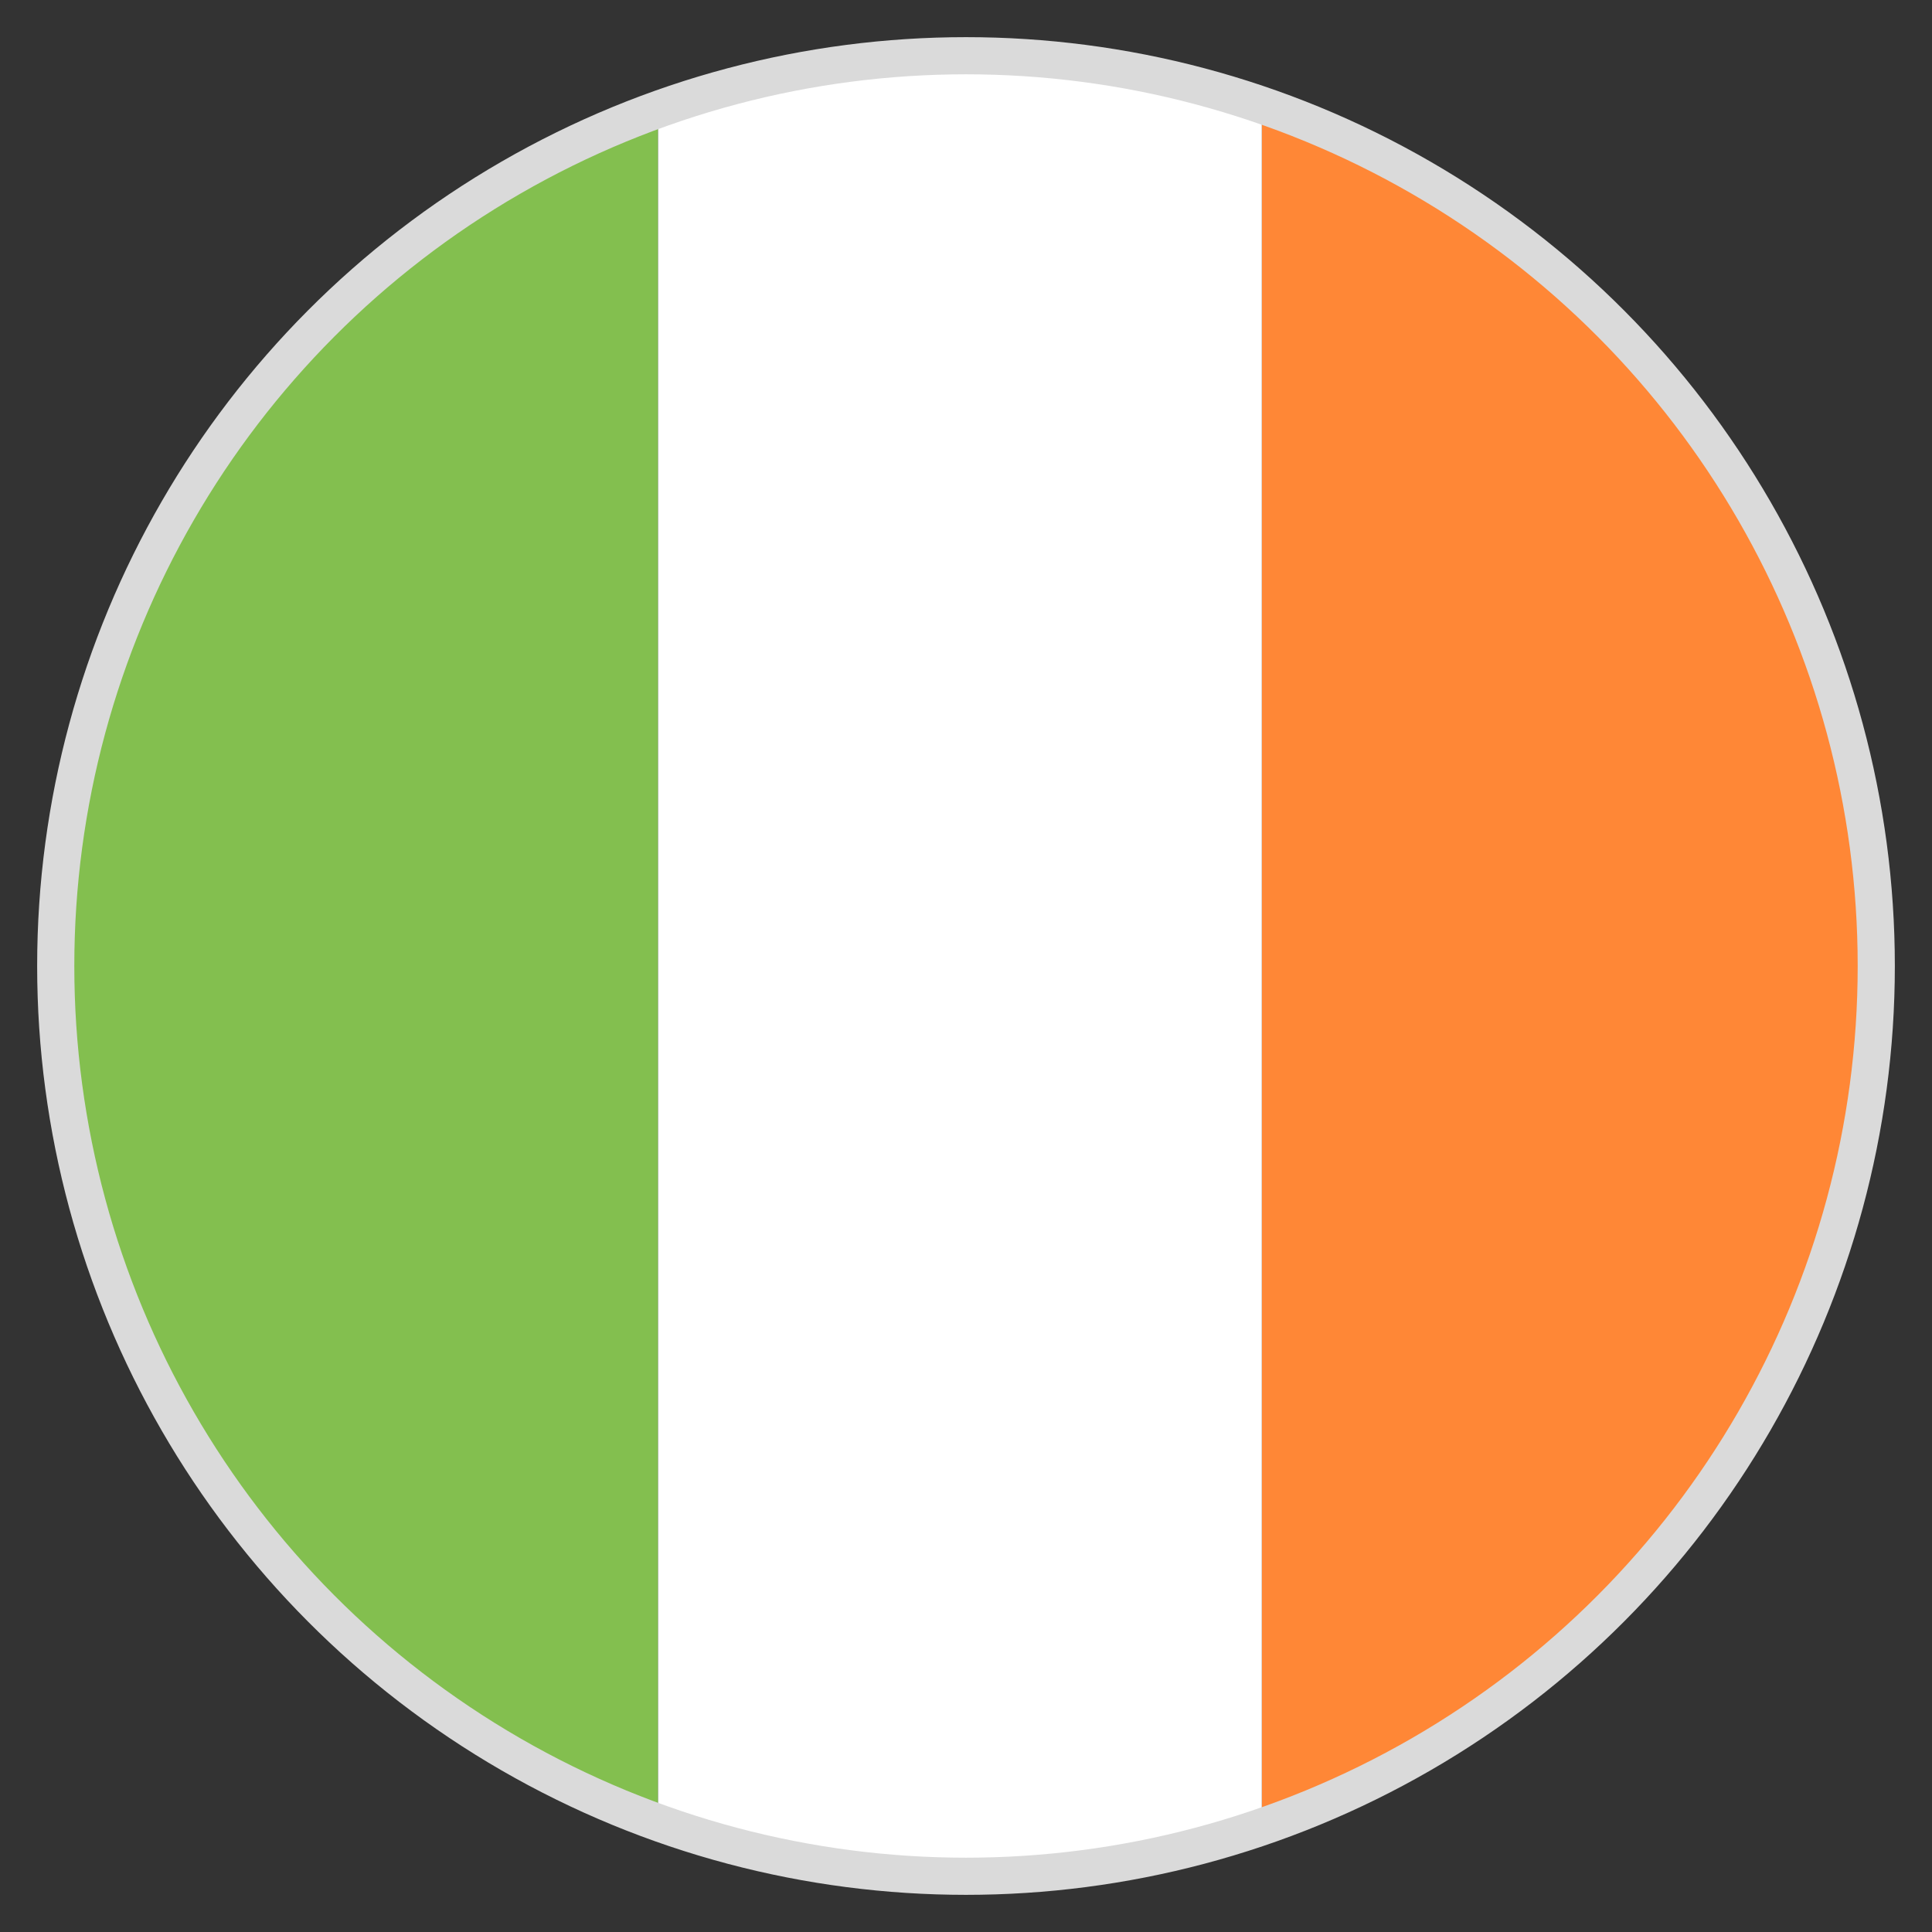
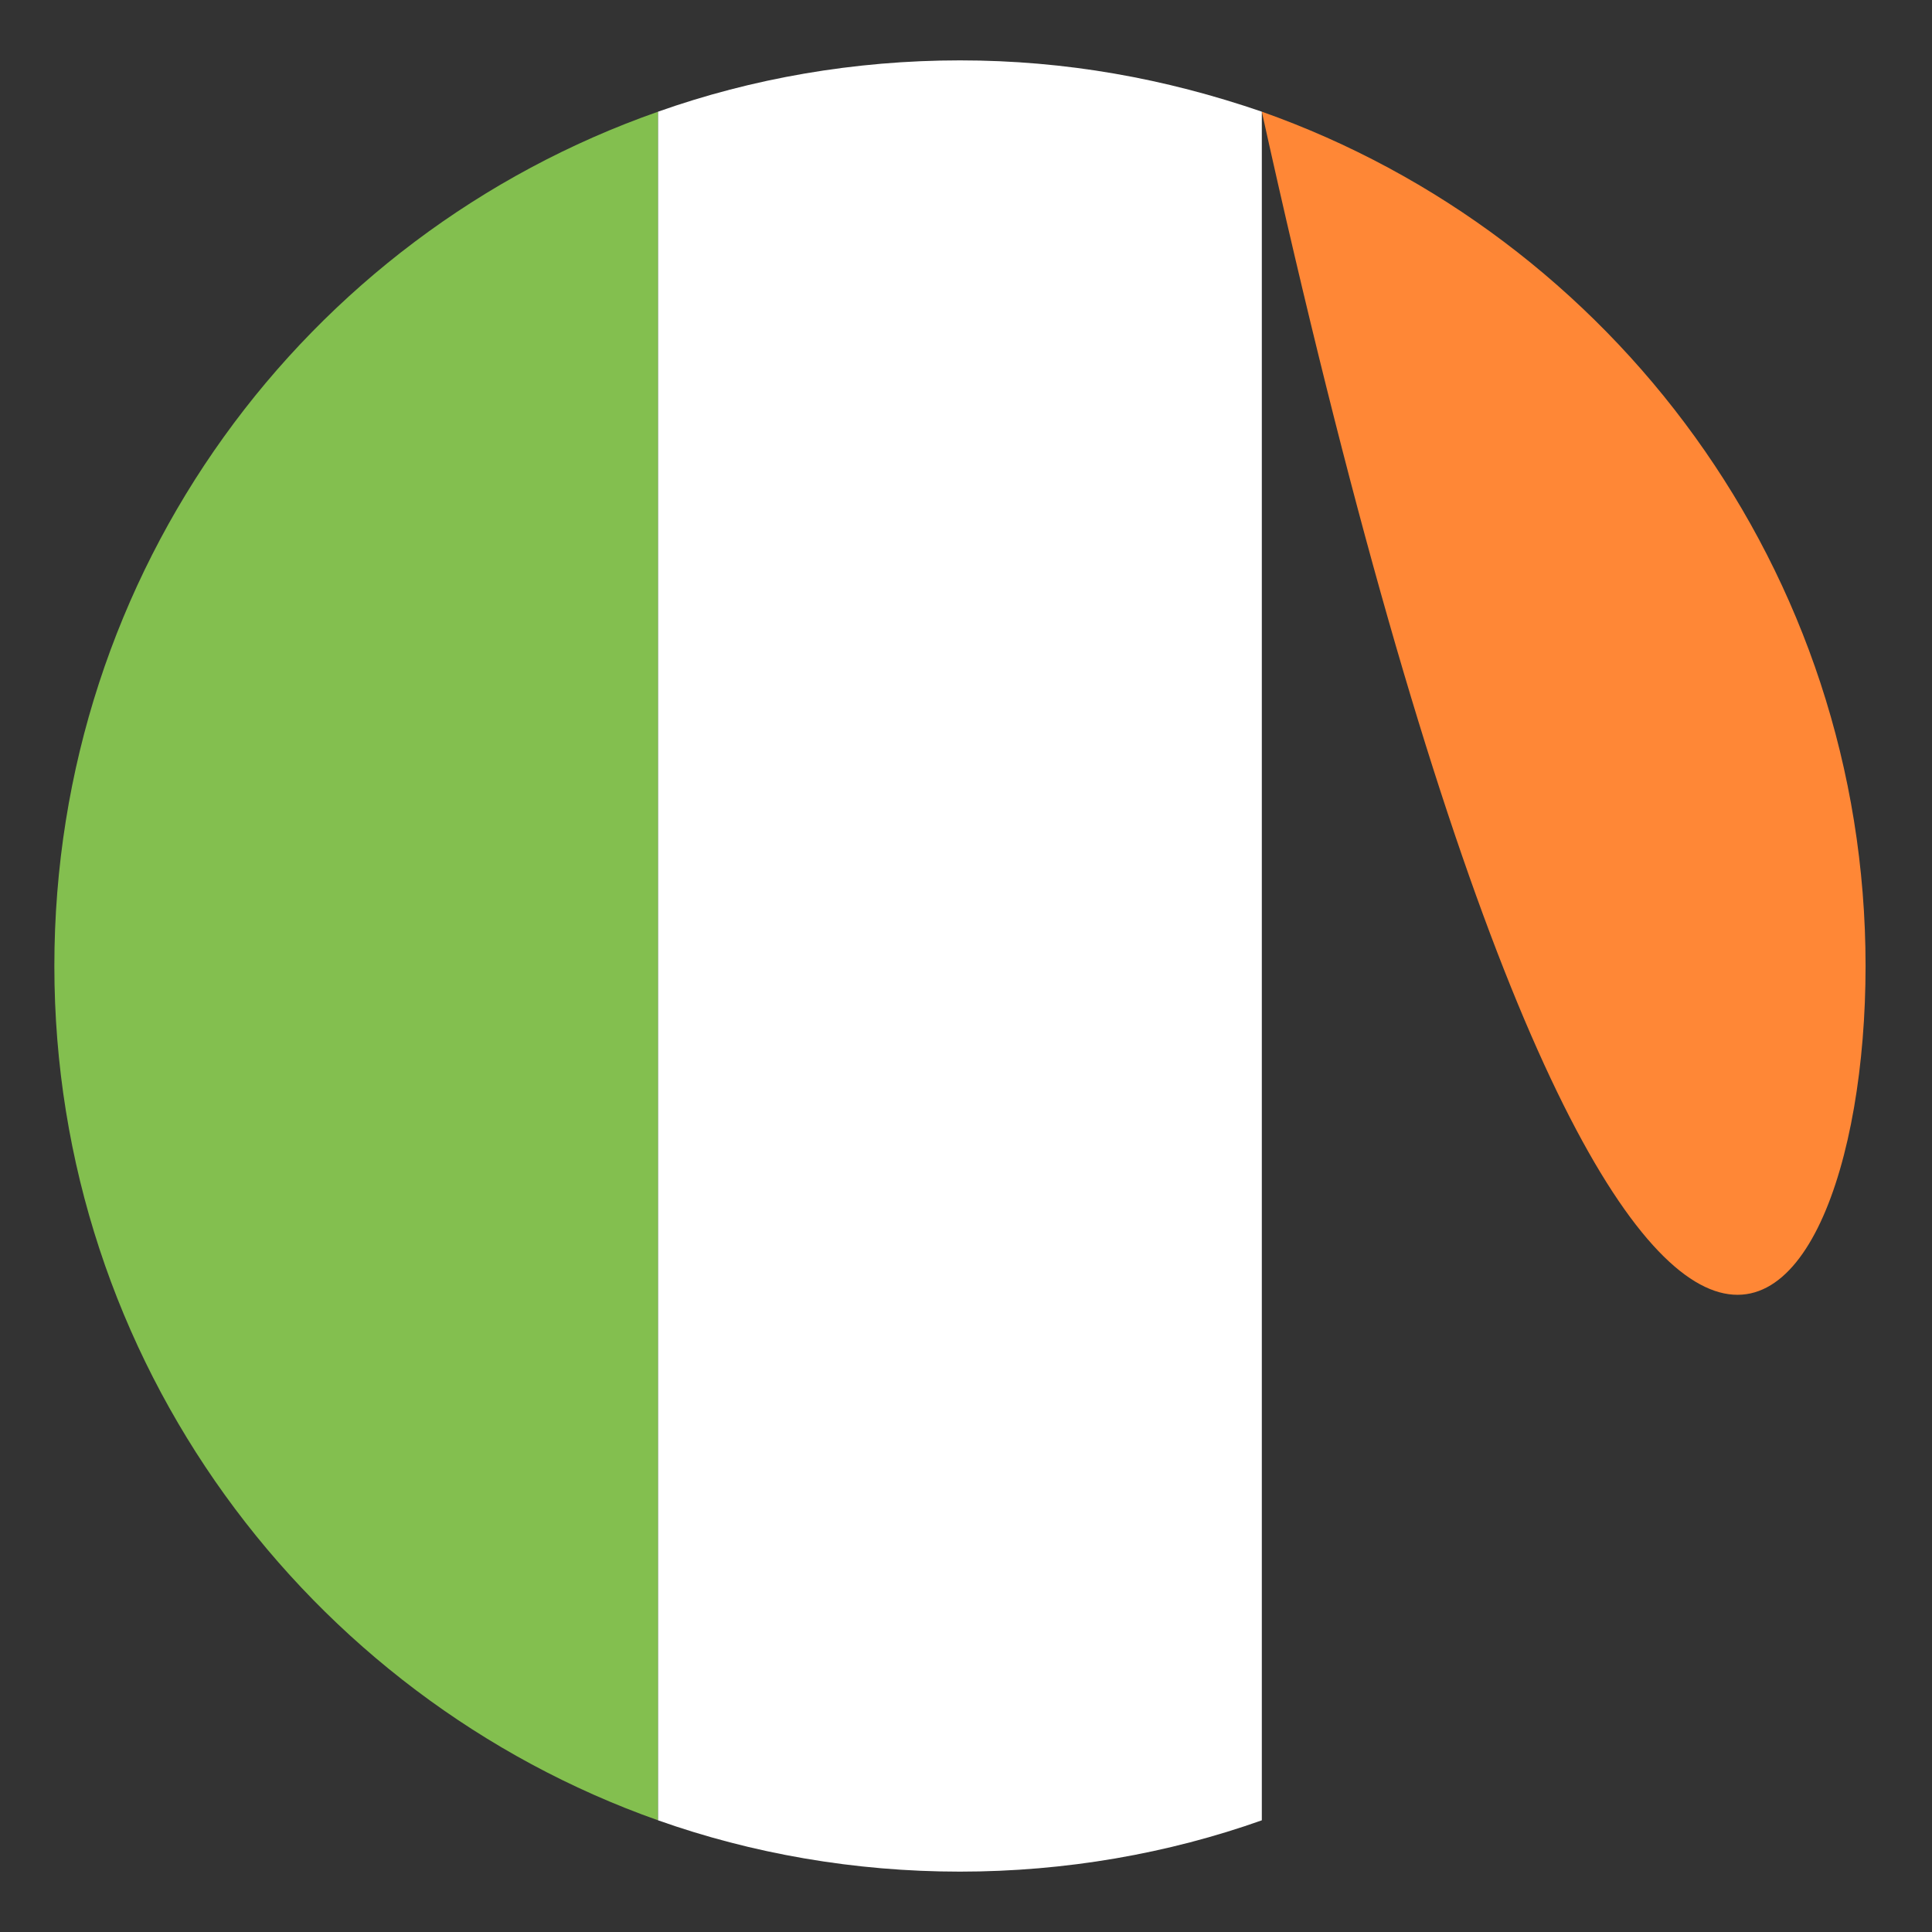
<svg xmlns="http://www.w3.org/2000/svg" width="52" height="52" viewBox="0 0 52 52" fill="none">
  <rect x="0" y="0" width="52" height="52" fill="#333333" stroke="none" />
  <path d="M1.463 26C1.463 36.644 8.288 45.663 17.712 48.994V3.006C8.206 6.338 1.463 15.356 1.463 26Z" fill="#83BF4F" />
-   <path d="M50.212 26C50.212 15.356 43.388 6.338 33.962 3.006V48.994C43.388 45.663 50.212 36.644 50.212 26" fill="#FF8736" />
+   <path d="M50.212 26C50.212 15.356 43.388 6.338 33.962 3.006C43.388 45.663 50.212 36.644 50.212 26" fill="#FF8736" />
  <path d="M17.712 48.994C20.231 49.888 22.994 50.375 25.837 50.375C28.681 50.375 31.444 49.888 33.962 48.994V3.006C31.363 2.112 28.681 1.625 25.837 1.625C22.994 1.625 20.231 2.112 17.712 3.006V48.994" fill="white" />
-   <circle cx="26" cy="26" r="24.5" stroke="#DADADA" />
</svg>